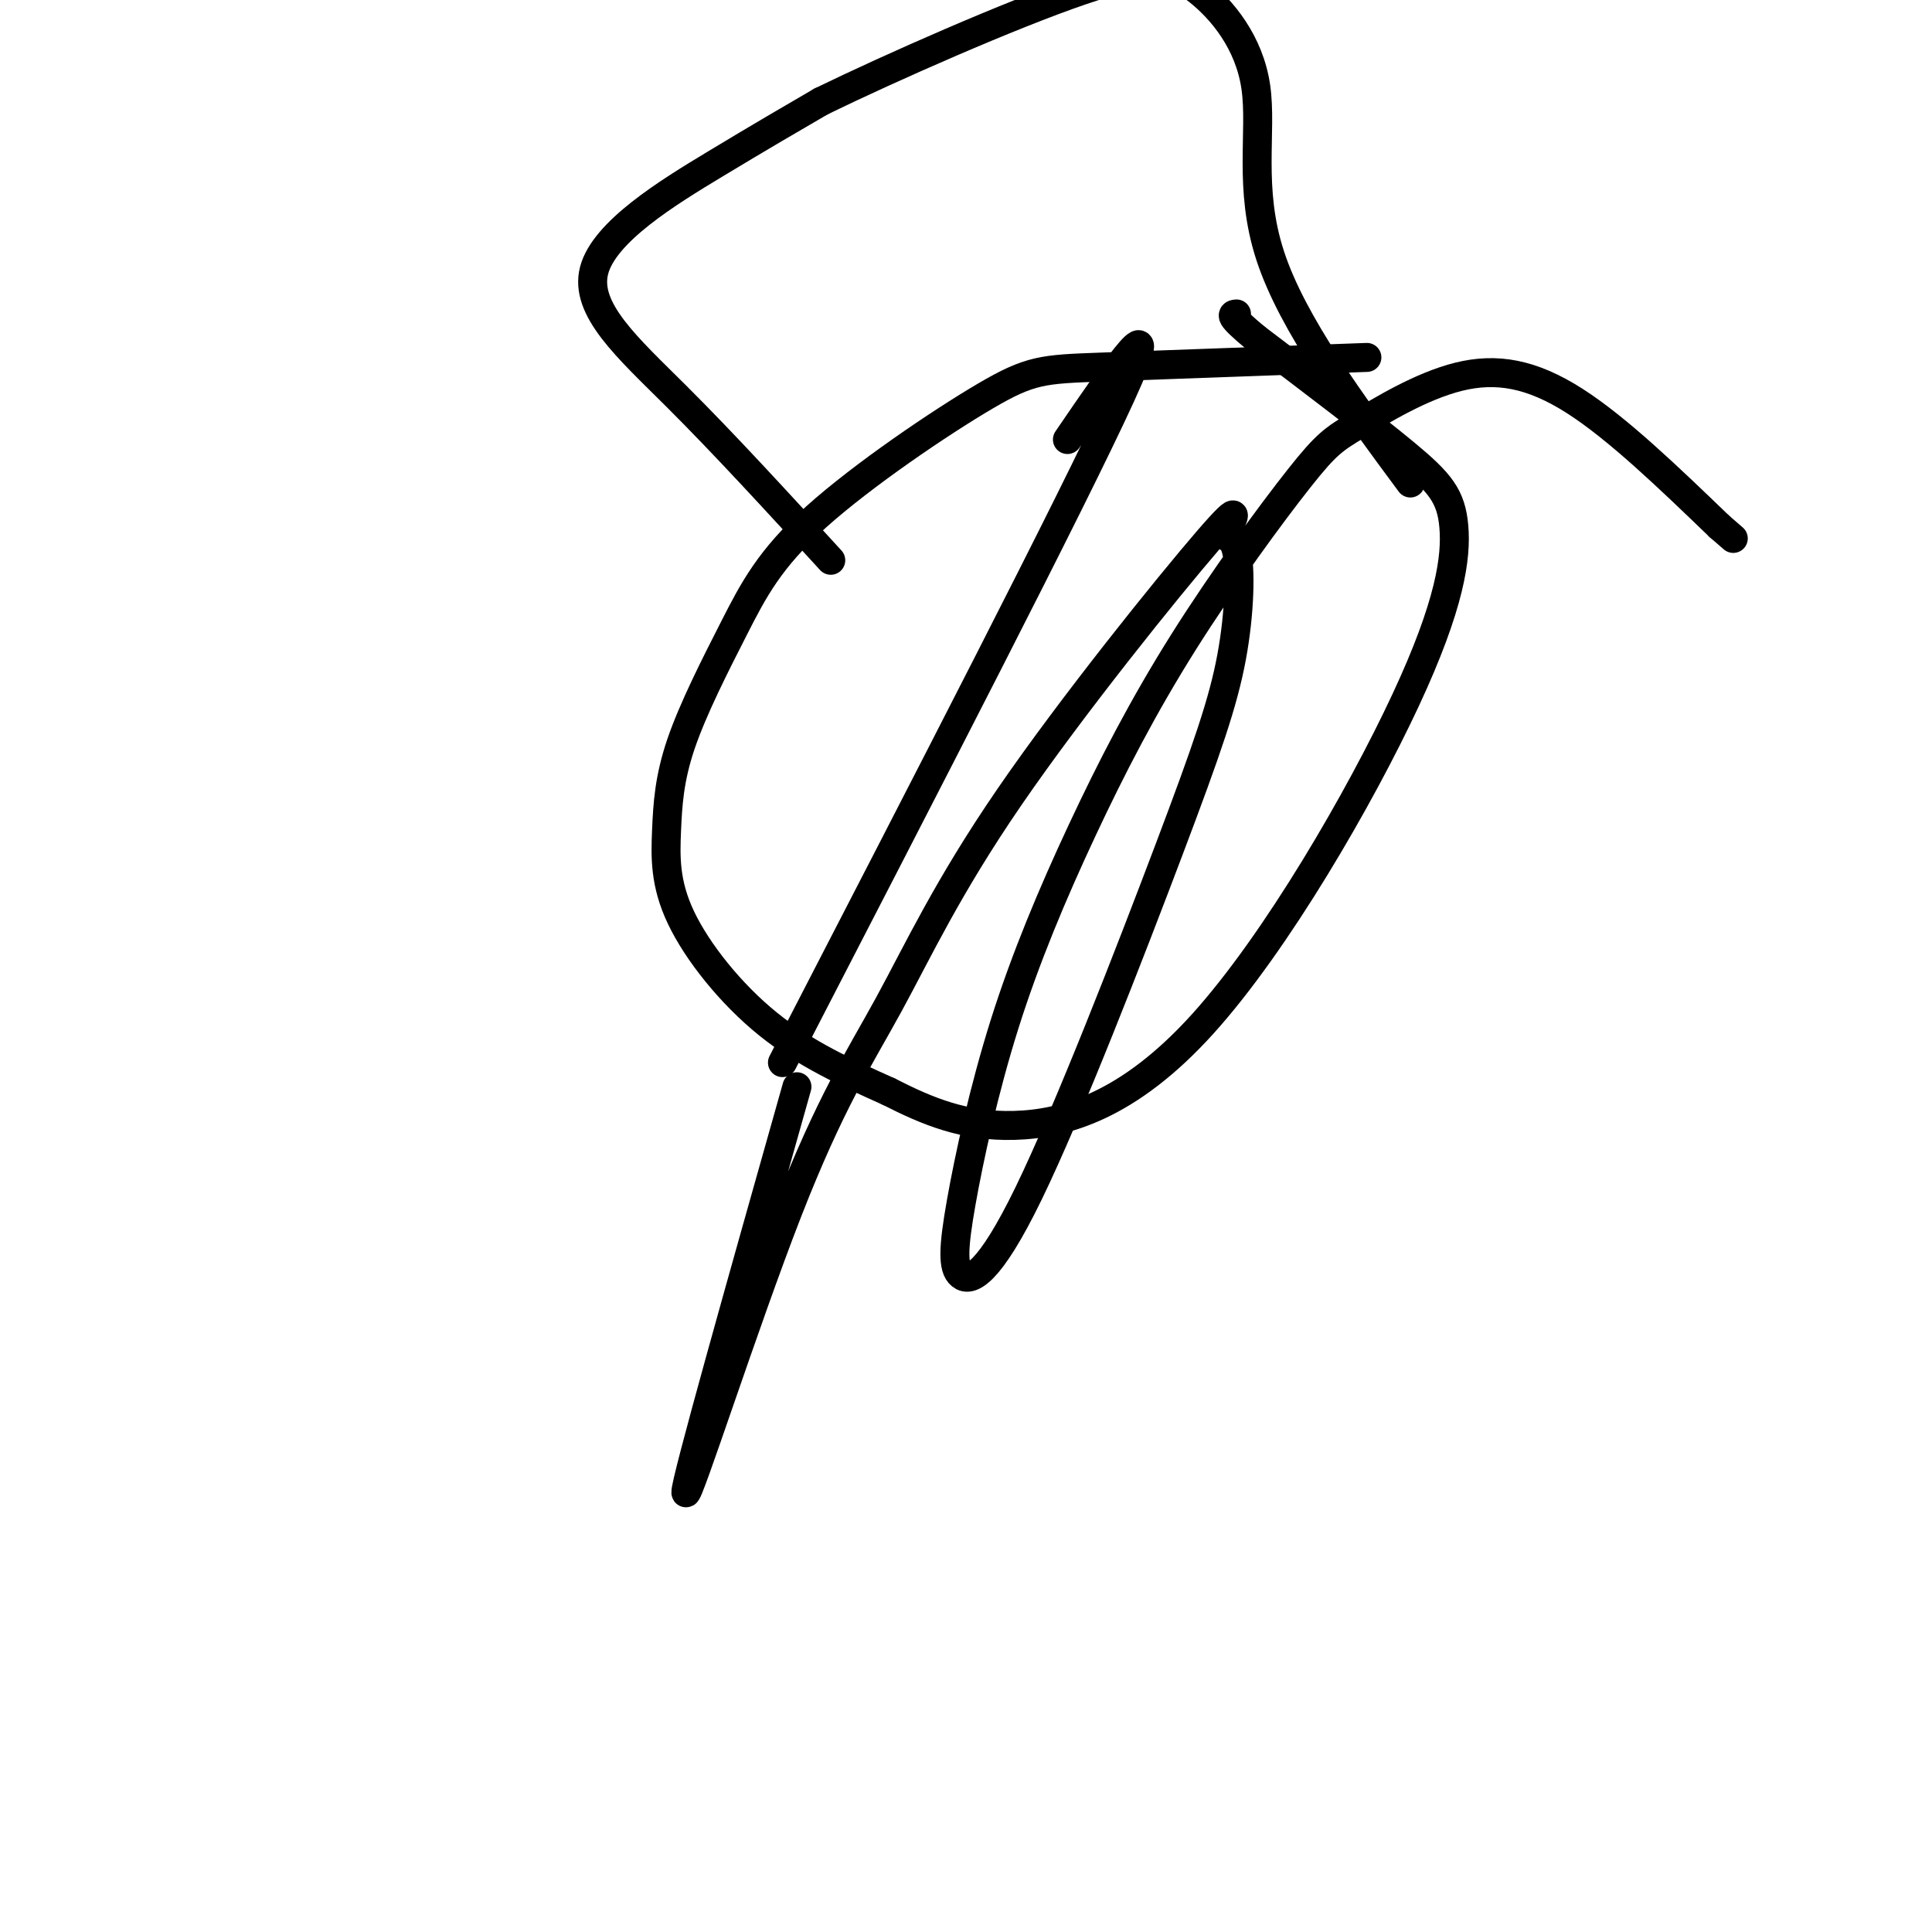
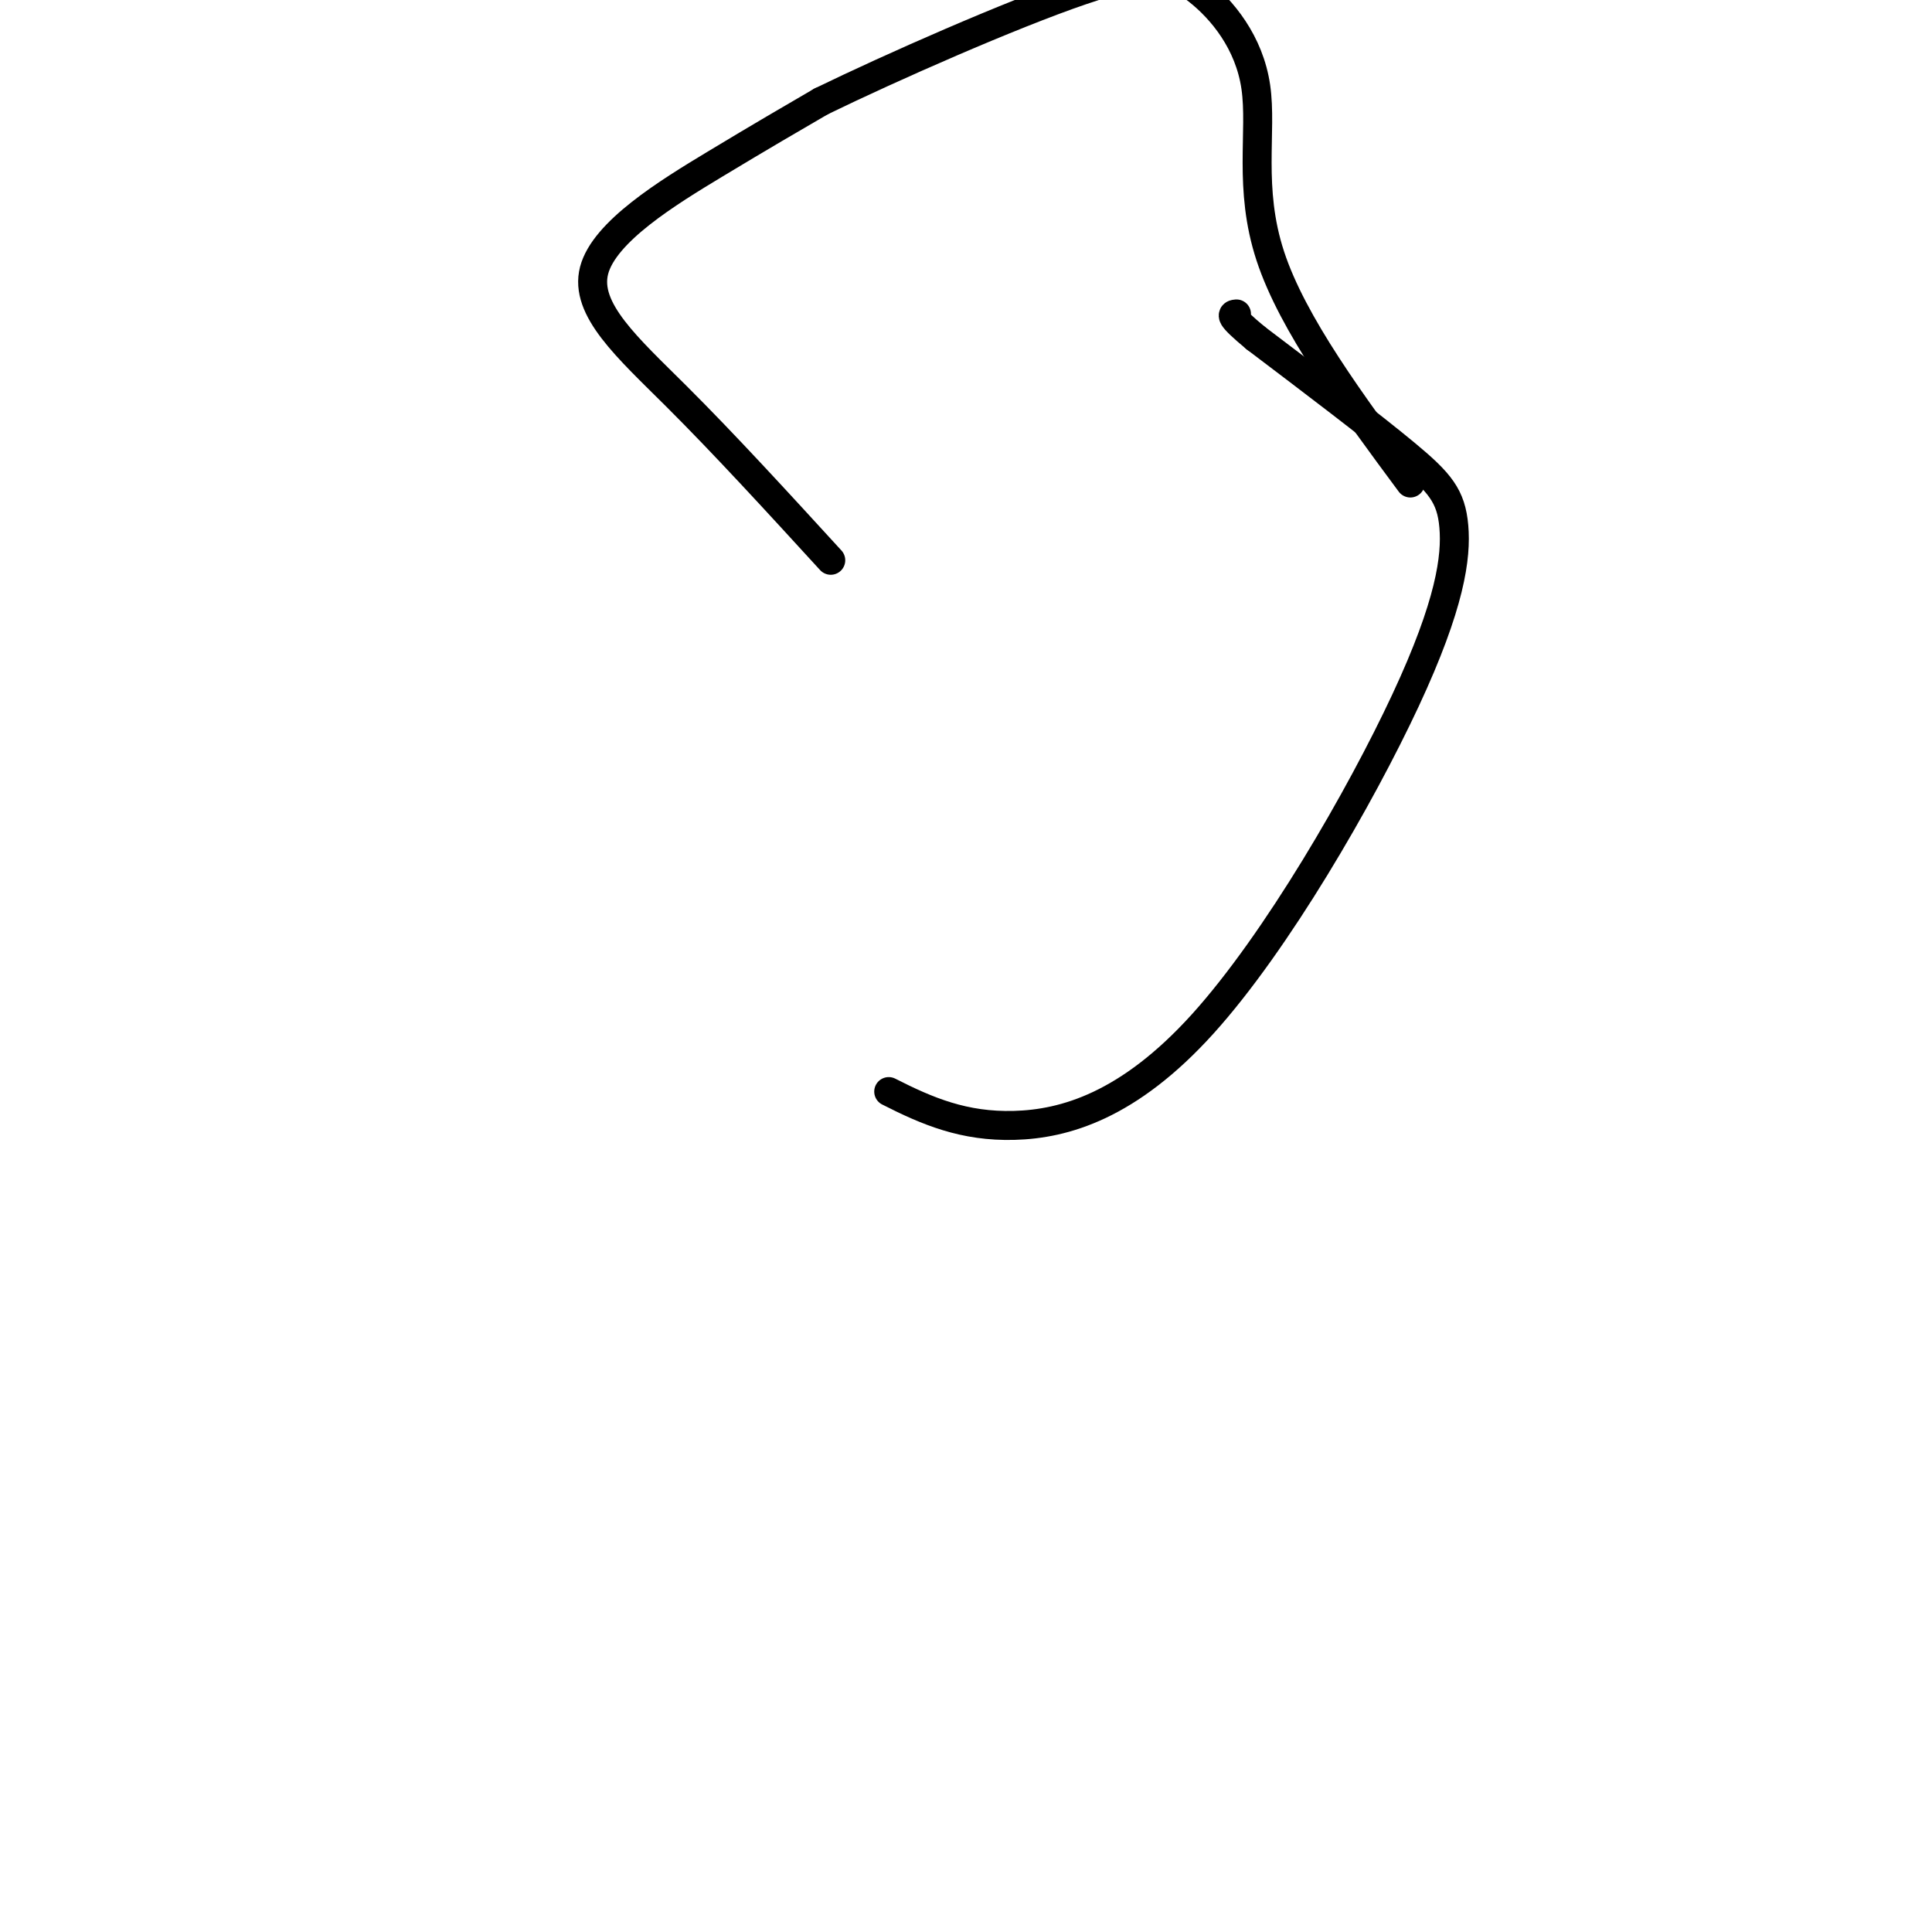
<svg xmlns="http://www.w3.org/2000/svg" viewBox="0 0 400 400" version="1.1">
  <g fill="none" stroke="#000000" stroke-width="6" stroke-linecap="round" stroke-linejoin="round">
-     <path d="M283,74c-21.474,0.781 -42.948,1.562 -55,2c-12.052,0.438 -14.683,0.531 -24,6c-9.317,5.469 -25.321,16.312 -35,25c-9.679,8.688 -13.032,15.221 -17,23c-3.968,7.779 -8.549,16.803 -11,24c-2.451,7.197 -2.770,12.568 -3,18c-0.230,5.432 -0.370,10.924 3,18c3.370,7.076 10.248,15.736 18,22c7.752,6.264 16.376,10.132 25,14" />
    <path d="M184,226c8.025,4.081 15.586,7.285 26,7c10.414,-0.285 23.680,-4.057 39,-21c15.320,-16.943 32.694,-47.057 42,-67c9.306,-19.943 10.544,-29.715 10,-36c-0.544,-6.285 -2.870,-9.081 -10,-15c-7.130,-5.919 -19.065,-14.959 -31,-24" />
    <path d="M260,70c-5.833,-4.833 -4.917,-4.917 -4,-5" />
    <path d="M172,116c-10.988,-12.006 -21.976,-24.012 -32,-34c-10.024,-9.988 -19.083,-17.958 -17,-26c2.083,-8.042 15.310,-16.155 25,-22c9.690,-5.845 15.845,-9.423 22,-13" />
    <path d="M170,21c14.385,-7.005 39.346,-18.018 54,-23c14.654,-4.982 19.000,-3.933 24,0c5.000,3.933 10.654,10.751 12,20c1.346,9.249 -1.615,20.928 3,35c4.615,14.072 16.808,30.536 29,47" />
-     <path d="M162,220c30.083,-58.250 60.167,-116.500 70,-138c9.833,-21.500 -0.583,-6.250 -11,9" />
-     <path d="M165,225c-11.578,41.001 -23.156,82.003 -23,84c0.156,1.997 12.045,-35.010 21,-58c8.955,-22.990 14.974,-31.962 21,-43c6.026,-11.038 12.058,-24.141 25,-43c12.942,-18.859 32.793,-43.475 41,-53c8.207,-9.525 4.770,-3.959 4,-2c-0.770,1.959 1.128,0.312 2,4c0.872,3.688 0.719,12.712 -1,22c-1.719,9.288 -5.003,18.841 -13,40c-7.997,21.159 -20.708,53.923 -29,71c-8.292,17.077 -12.166,18.467 -14,17c-1.834,-1.467 -1.629,-5.789 0,-15c1.629,-9.211 4.681,-23.310 9,-37c4.319,-13.690 9.905,-26.970 16,-40c6.095,-13.030 12.701,-25.810 21,-39c8.299,-13.190 18.293,-26.788 24,-34c5.707,-7.212 7.128,-8.036 12,-11c4.872,-2.964 13.196,-8.067 21,-10c7.804,-1.933 15.087,-0.695 24,5c8.913,5.695 19.457,15.848 30,26" />
-     <path d="M356,109c5.000,4.333 2.500,2.167 0,0" />
  </g>
</svg>